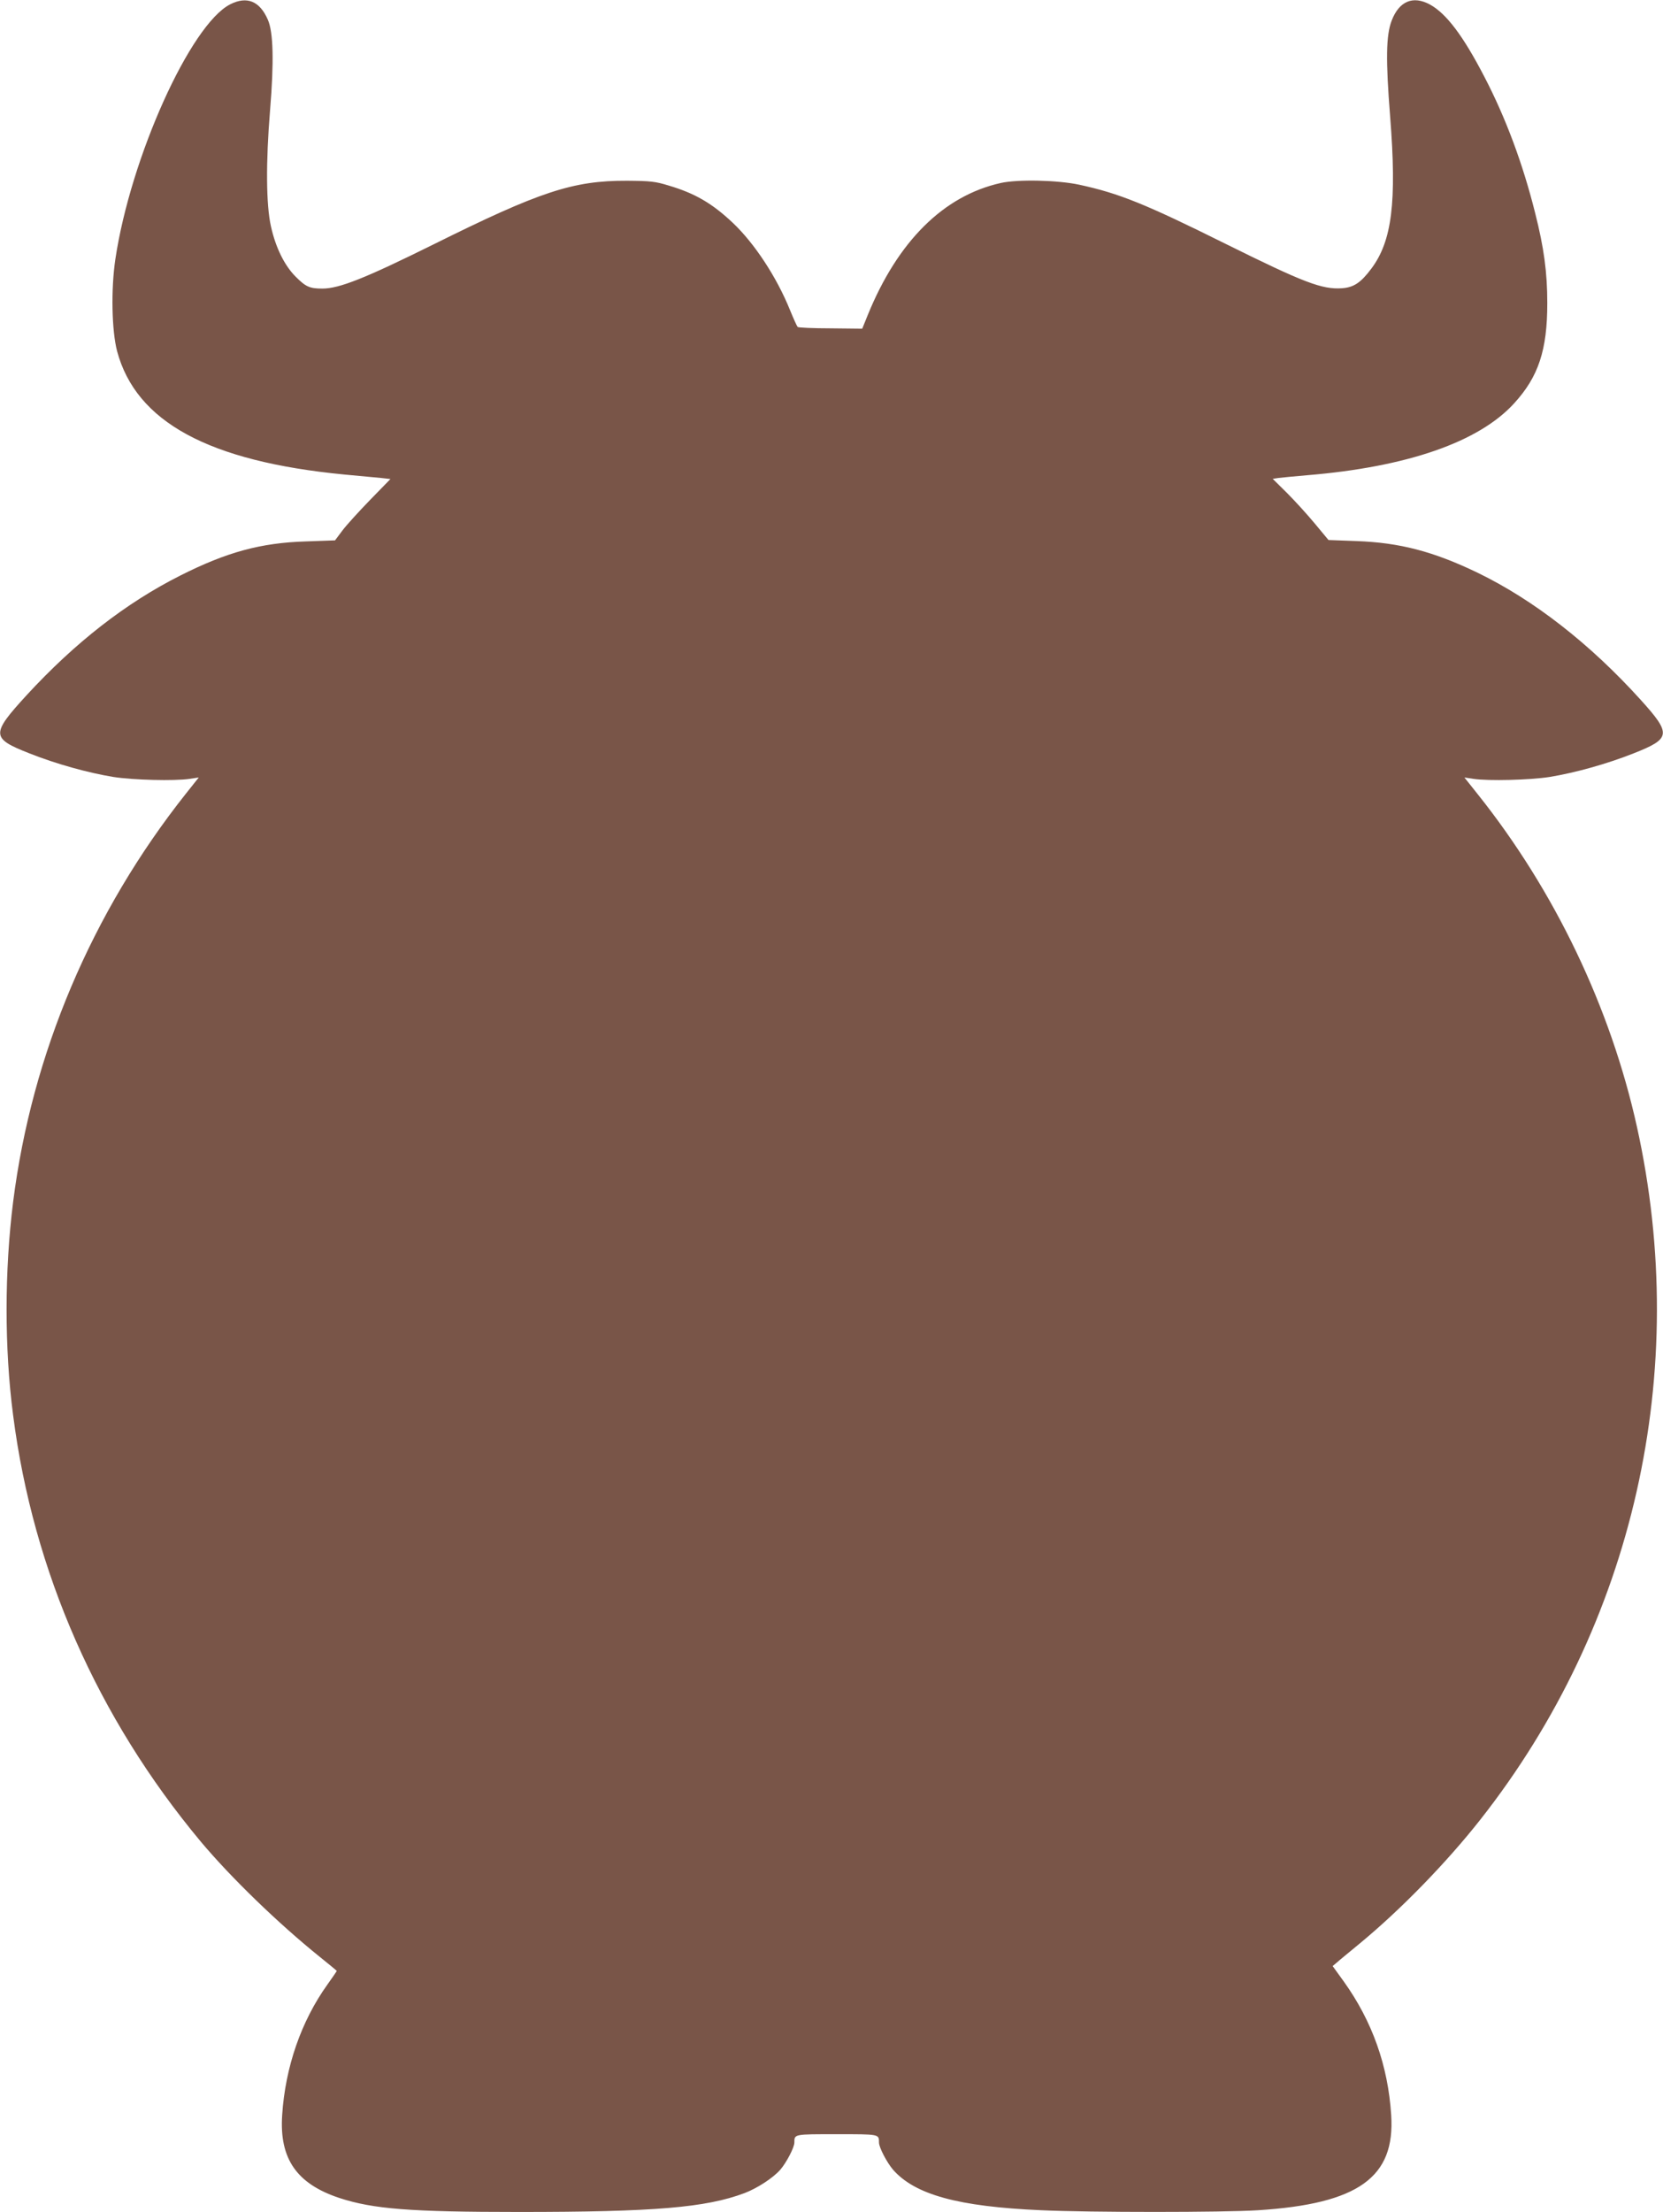
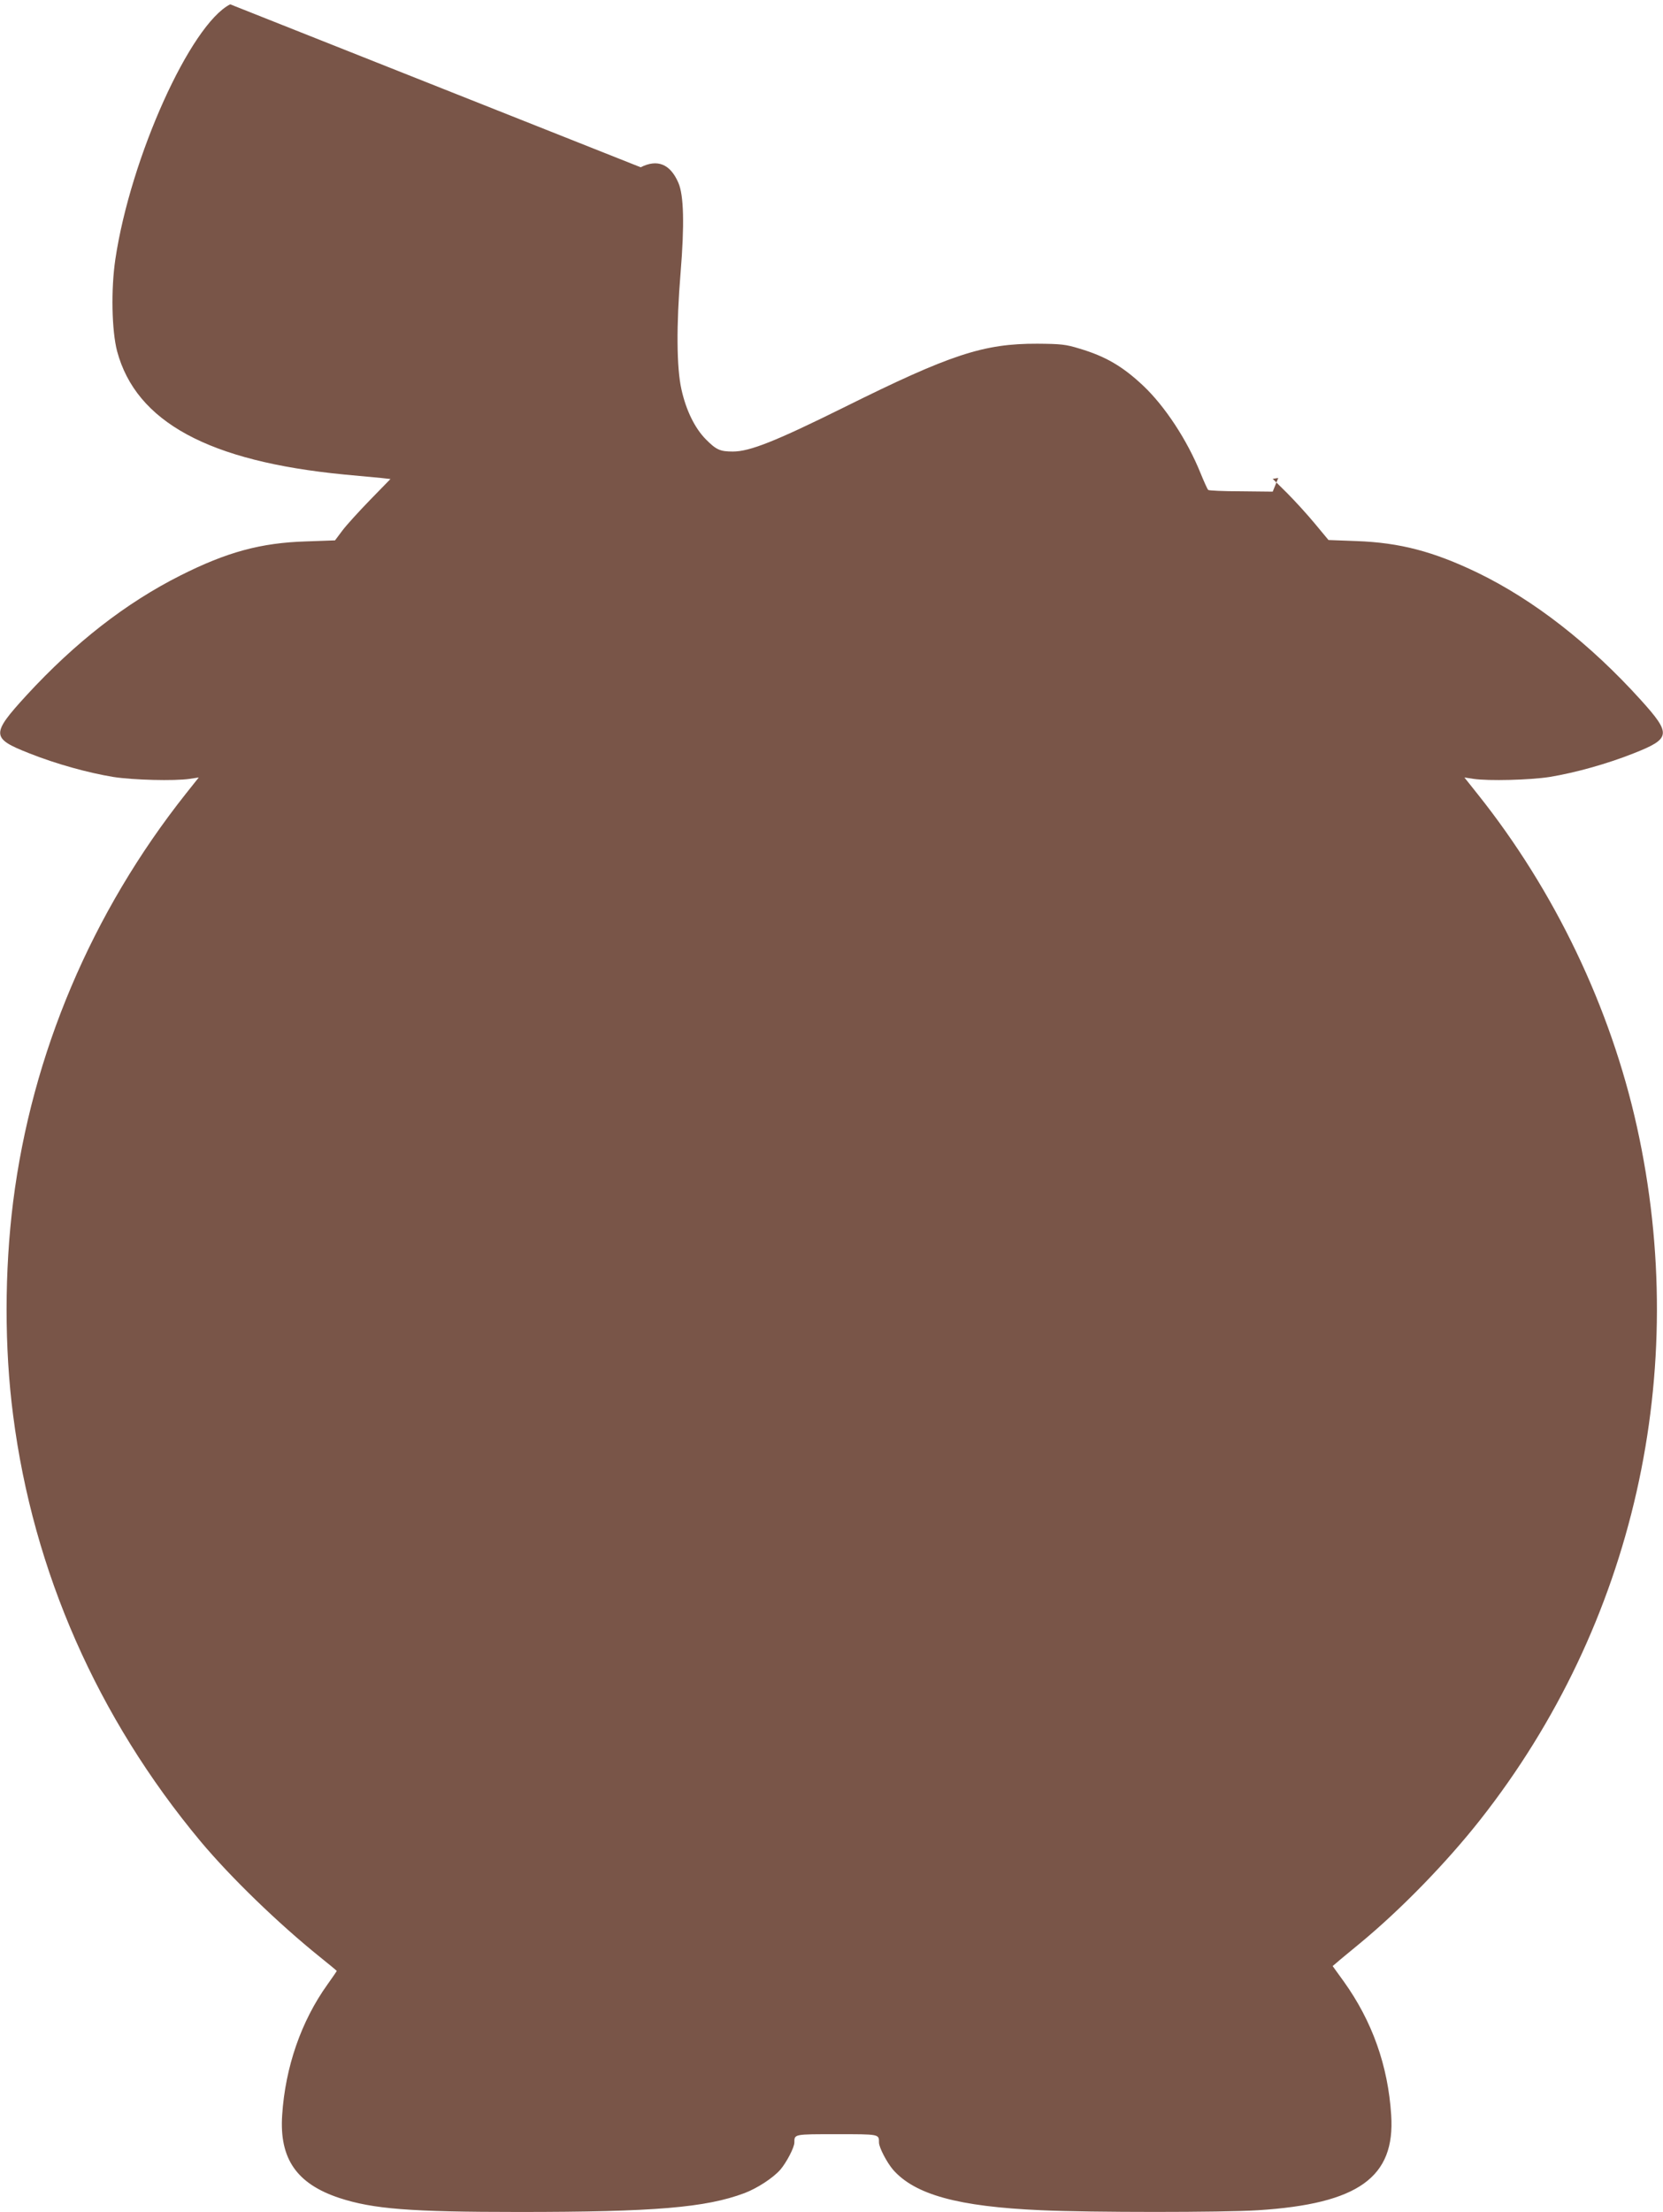
<svg xmlns="http://www.w3.org/2000/svg" version="1.0" width="963pt" height="1280pt" viewBox="0 0 963 1280" preserveAspectRatio="xMidYMid meet">
  <g transform="translate(0,1280) scale(0.1,-0.1)" fill="#795548" stroke="none">
-     <path d="M1333 12775 c-230 -117 -577 -886 -665 -1475 -26 -175 -21 -413 10 -532 110 -410 531 -638 1316 -714 88 -8 185 -17 214 -20 l53 -6 -118 -121 c-65 -67 -138 -147 -161 -178 l-42 -56 -168 -6 c-262 -8 -459 -62 -727 -197 -316 -159 -610 -388 -891 -693 -207 -226 -206 -249 15 -336 156 -62 341 -113 487 -137 116 -18 354 -24 442 -11 l53 8 -74 -93 c-546 -688 -893 -1507 -1001 -2363 -50 -399 -51 -845 0 -1235 116 -904 489 -1750 1085 -2465 175 -209 451 -476 691 -669 54 -43 98 -80 98 -81 0 -2 -24 -37 -54 -79 -152 -212 -244 -478 -262 -755 -17 -253 84 -398 331 -480 196 -64 409 -81 1040 -81 784 0 1082 25 1306 109 74 28 166 88 208 136 35 41 81 128 81 157 0 49 -3 48 245 48 248 0 245 1 245 -48 0 -29 46 -116 81 -157 127 -145 377 -214 859 -235 283 -13 1052 -13 1255 0 580 37 795 190 771 551 -18 285 -110 543 -274 772 l-65 90 25 21 c13 12 72 60 130 108 238 196 503 468 700 718 890 1130 1221 2593 907 4010 -153 691 -476 1365 -921 1923 l-78 98 52 -8 c88 -13 326 -7 442 11 146 24 331 75 487 137 215 85 219 111 40 309 -294 325 -619 578 -945 736 -256 123 -450 174 -702 183 l-161 6 -79 95 c-43 52 -116 132 -161 177 l-83 82 32 5 c18 2 94 10 168 16 579 48 994 192 1198 416 141 154 192 308 192 580 0 176 -19 320 -71 524 -71 283 -169 547 -294 787 -123 237 -220 365 -315 417 -98 53 -178 19 -221 -93 -33 -85 -35 -227 -9 -556 39 -495 11 -721 -110 -881 -60 -80 -101 -107 -168 -112 -116 -8 -219 31 -677 258 -463 230 -614 291 -845 341 -125 27 -356 32 -455 10 -331 -74 -596 -337 -770 -764 l-32 -79 -184 2 c-101 0 -187 4 -190 8 -4 4 -24 48 -44 97 -78 193 -207 388 -332 506 -119 112 -218 170 -370 215 -78 24 -106 27 -243 28 -312 1 -503 -62 -1121 -369 -394 -195 -544 -255 -642 -255 -74 0 -96 10 -155 69 -65 65 -116 169 -143 291 -28 124 -30 370 -5 673 23 280 19 451 -13 523 -47 108 -121 138 -218 89z" />
+     <path d="M1333 12775 c-230 -117 -577 -886 -665 -1475 -26 -175 -21 -413 10 -532 110 -410 531 -638 1316 -714 88 -8 185 -17 214 -20 l53 -6 -118 -121 c-65 -67 -138 -147 -161 -178 l-42 -56 -168 -6 c-262 -8 -459 -62 -727 -197 -316 -159 -610 -388 -891 -693 -207 -226 -206 -249 15 -336 156 -62 341 -113 487 -137 116 -18 354 -24 442 -11 l53 8 -74 -93 c-546 -688 -893 -1507 -1001 -2363 -50 -399 -51 -845 0 -1235 116 -904 489 -1750 1085 -2465 175 -209 451 -476 691 -669 54 -43 98 -80 98 -81 0 -2 -24 -37 -54 -79 -152 -212 -244 -478 -262 -755 -17 -253 84 -398 331 -480 196 -64 409 -81 1040 -81 784 0 1082 25 1306 109 74 28 166 88 208 136 35 41 81 128 81 157 0 49 -3 48 245 48 248 0 245 1 245 -48 0 -29 46 -116 81 -157 127 -145 377 -214 859 -235 283 -13 1052 -13 1255 0 580 37 795 190 771 551 -18 285 -110 543 -274 772 l-65 90 25 21 c13 12 72 60 130 108 238 196 503 468 700 718 890 1130 1221 2593 907 4010 -153 691 -476 1365 -921 1923 l-78 98 52 -8 c88 -13 326 -7 442 11 146 24 331 75 487 137 215 85 219 111 40 309 -294 325 -619 578 -945 736 -256 123 -450 174 -702 183 l-161 6 -79 95 c-43 52 -116 132 -161 177 l-83 82 32 5 l-32 -79 -184 2 c-101 0 -187 4 -190 8 -4 4 -24 48 -44 97 -78 193 -207 388 -332 506 -119 112 -218 170 -370 215 -78 24 -106 27 -243 28 -312 1 -503 -62 -1121 -369 -394 -195 -544 -255 -642 -255 -74 0 -96 10 -155 69 -65 65 -116 169 -143 291 -28 124 -30 370 -5 673 23 280 19 451 -13 523 -47 108 -121 138 -218 89z" />
  </g>
</svg>